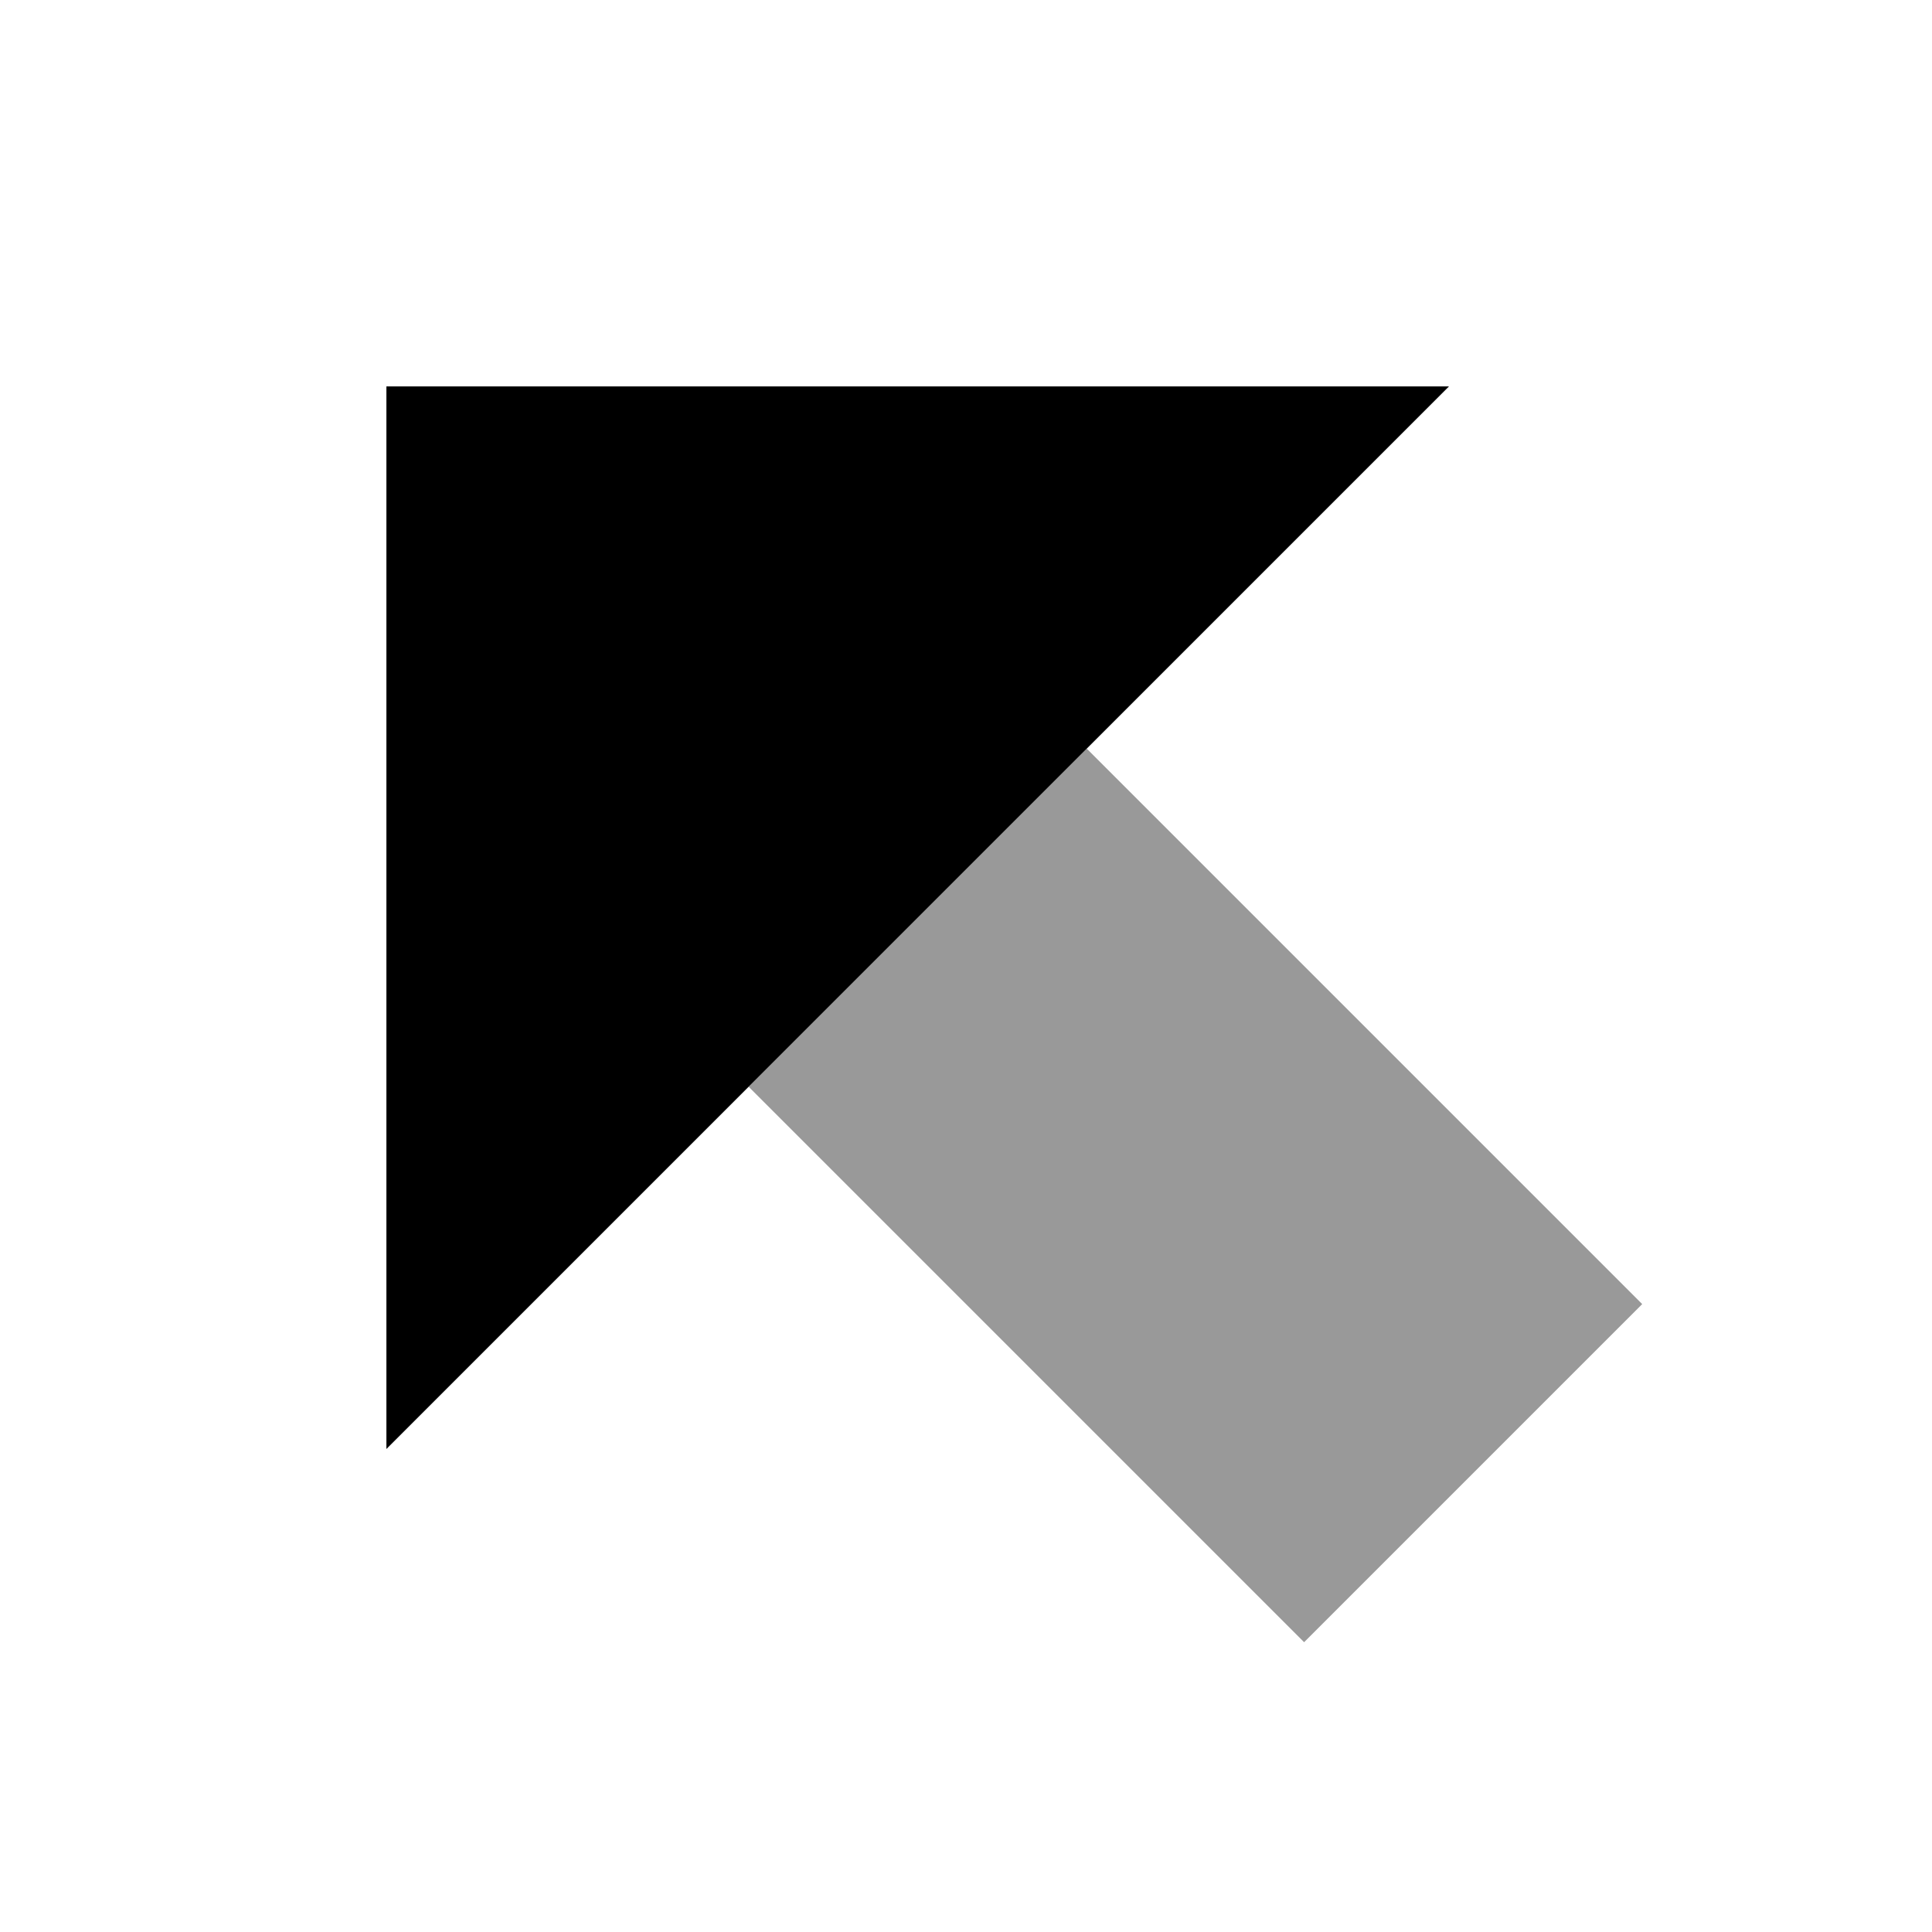
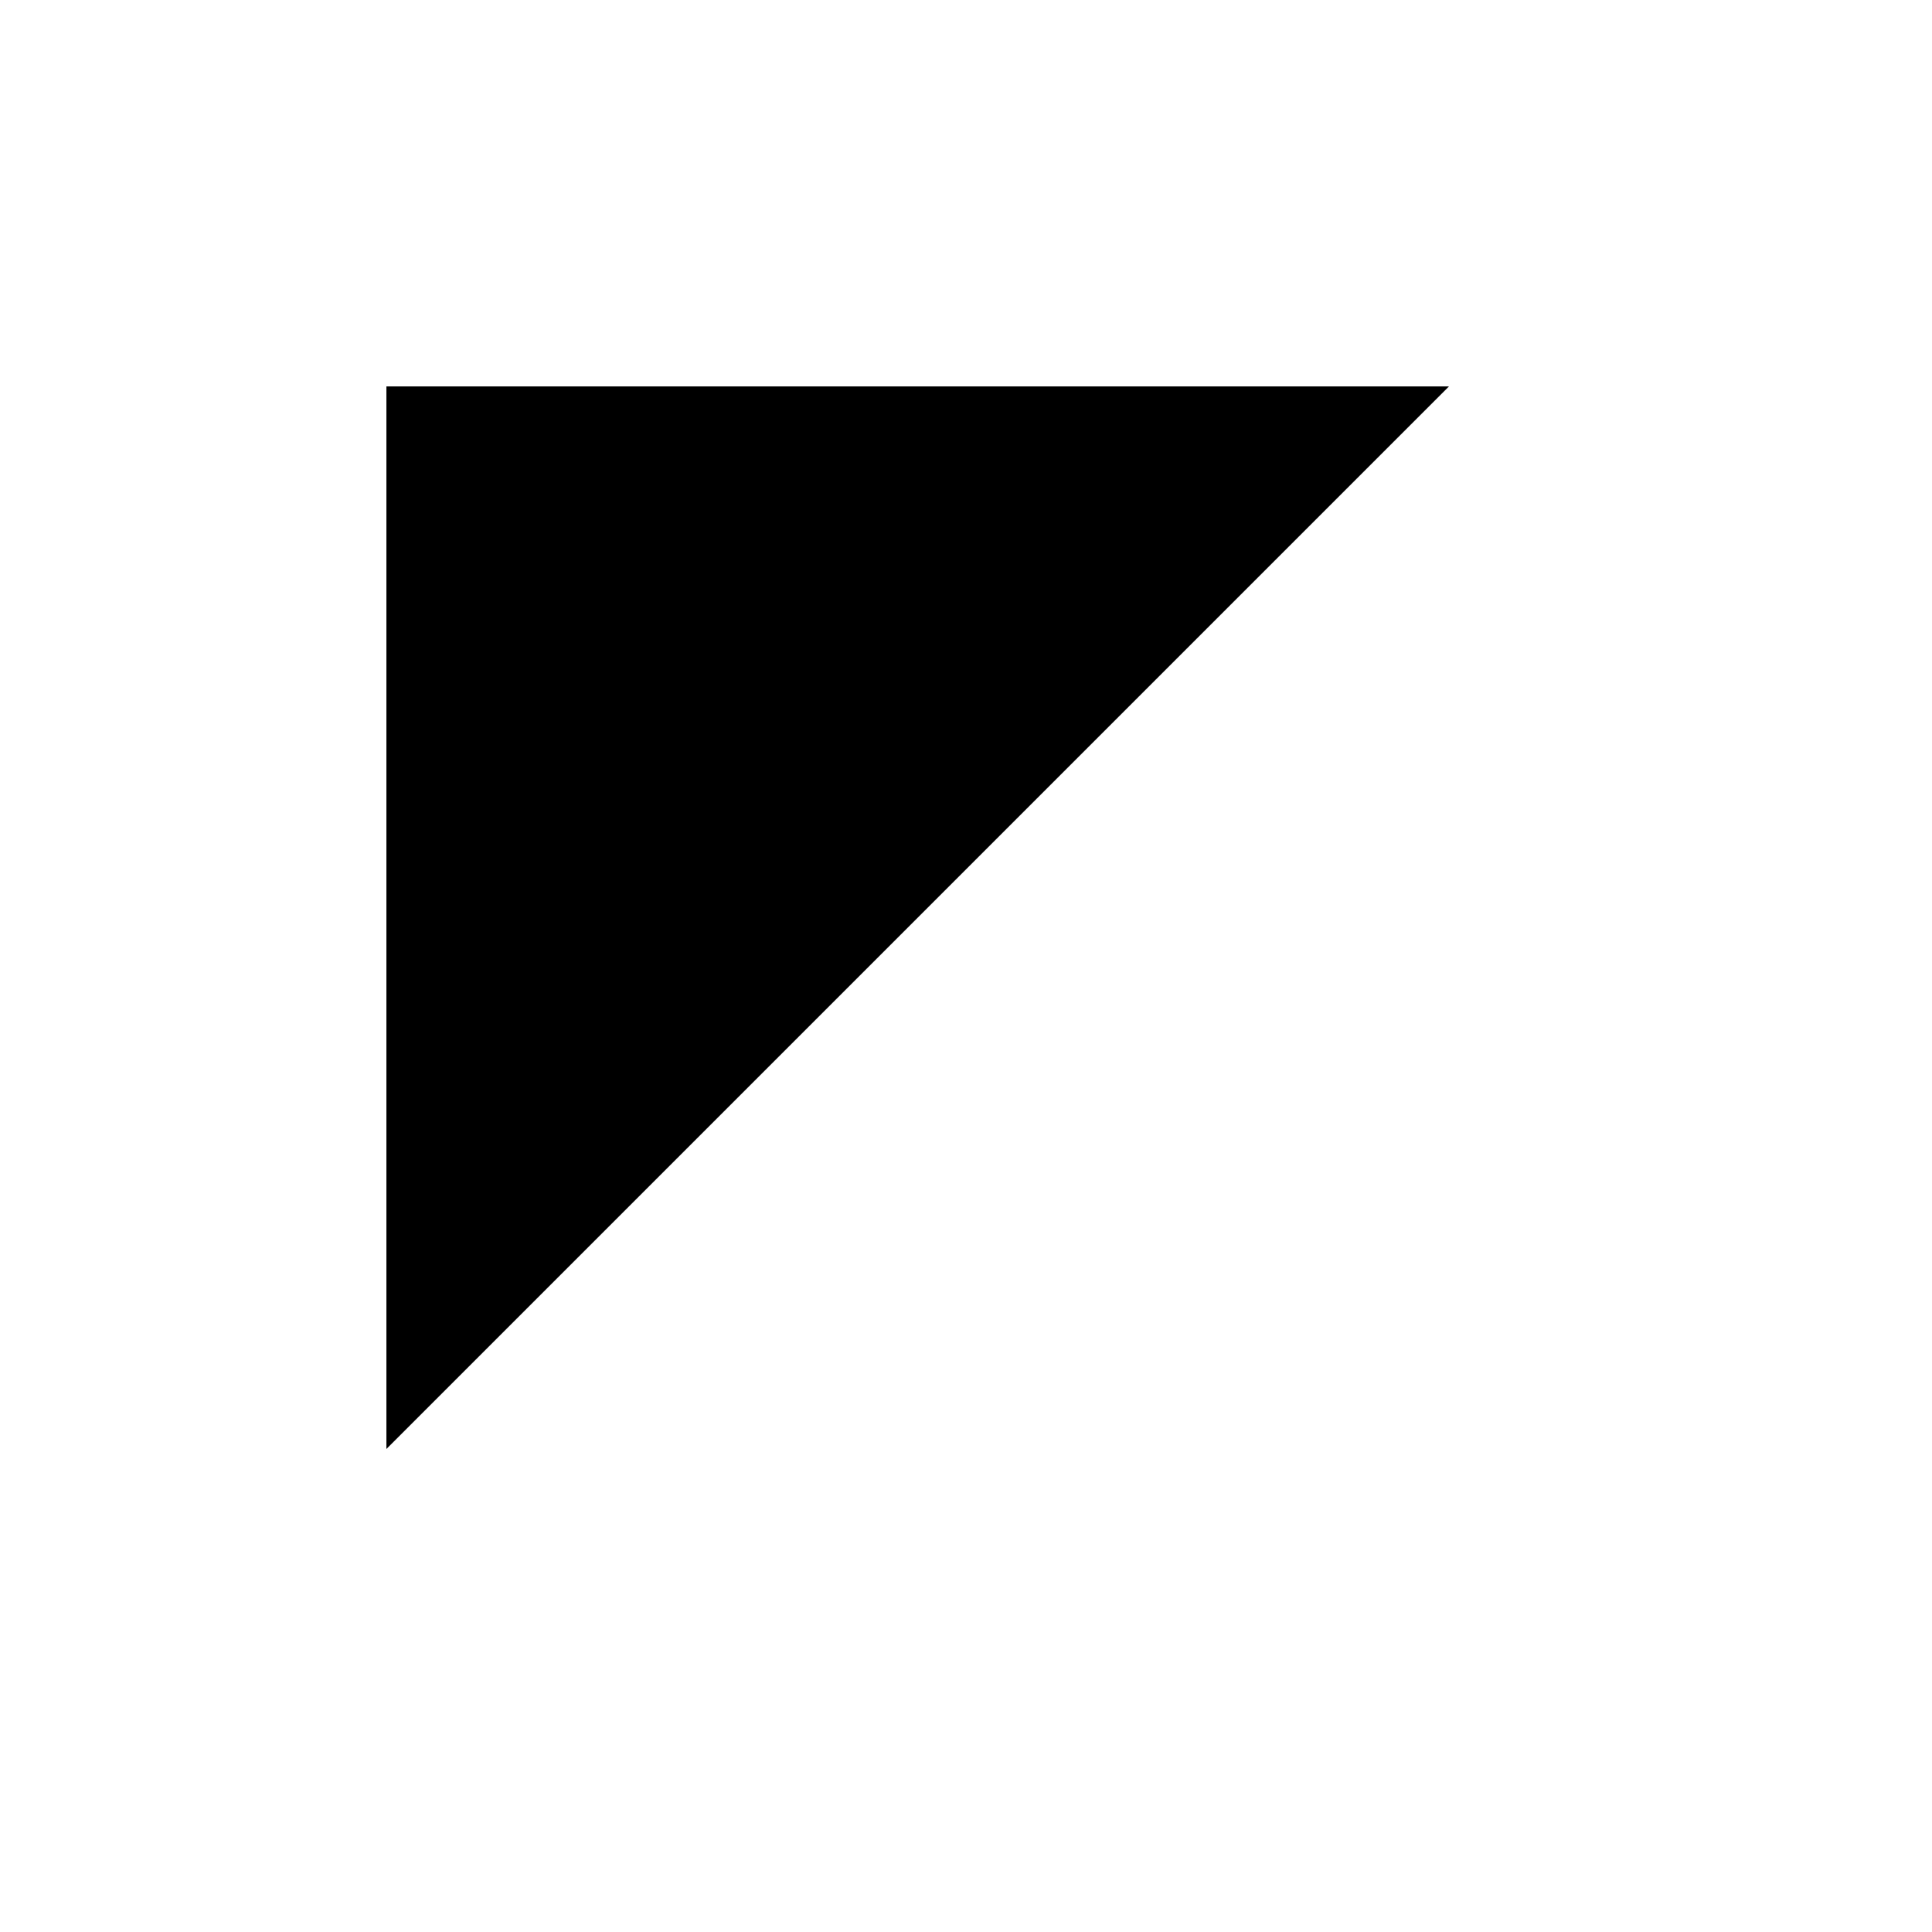
<svg xmlns="http://www.w3.org/2000/svg" viewBox="0 0 640 640">
-   <path opacity=".4" fill="currentColor" d="M248 360L360 248L544 432L432 544L248 360z" />
  <path fill="currentColor" d="M128 480L128 128L480 128L128 480z" />
</svg>